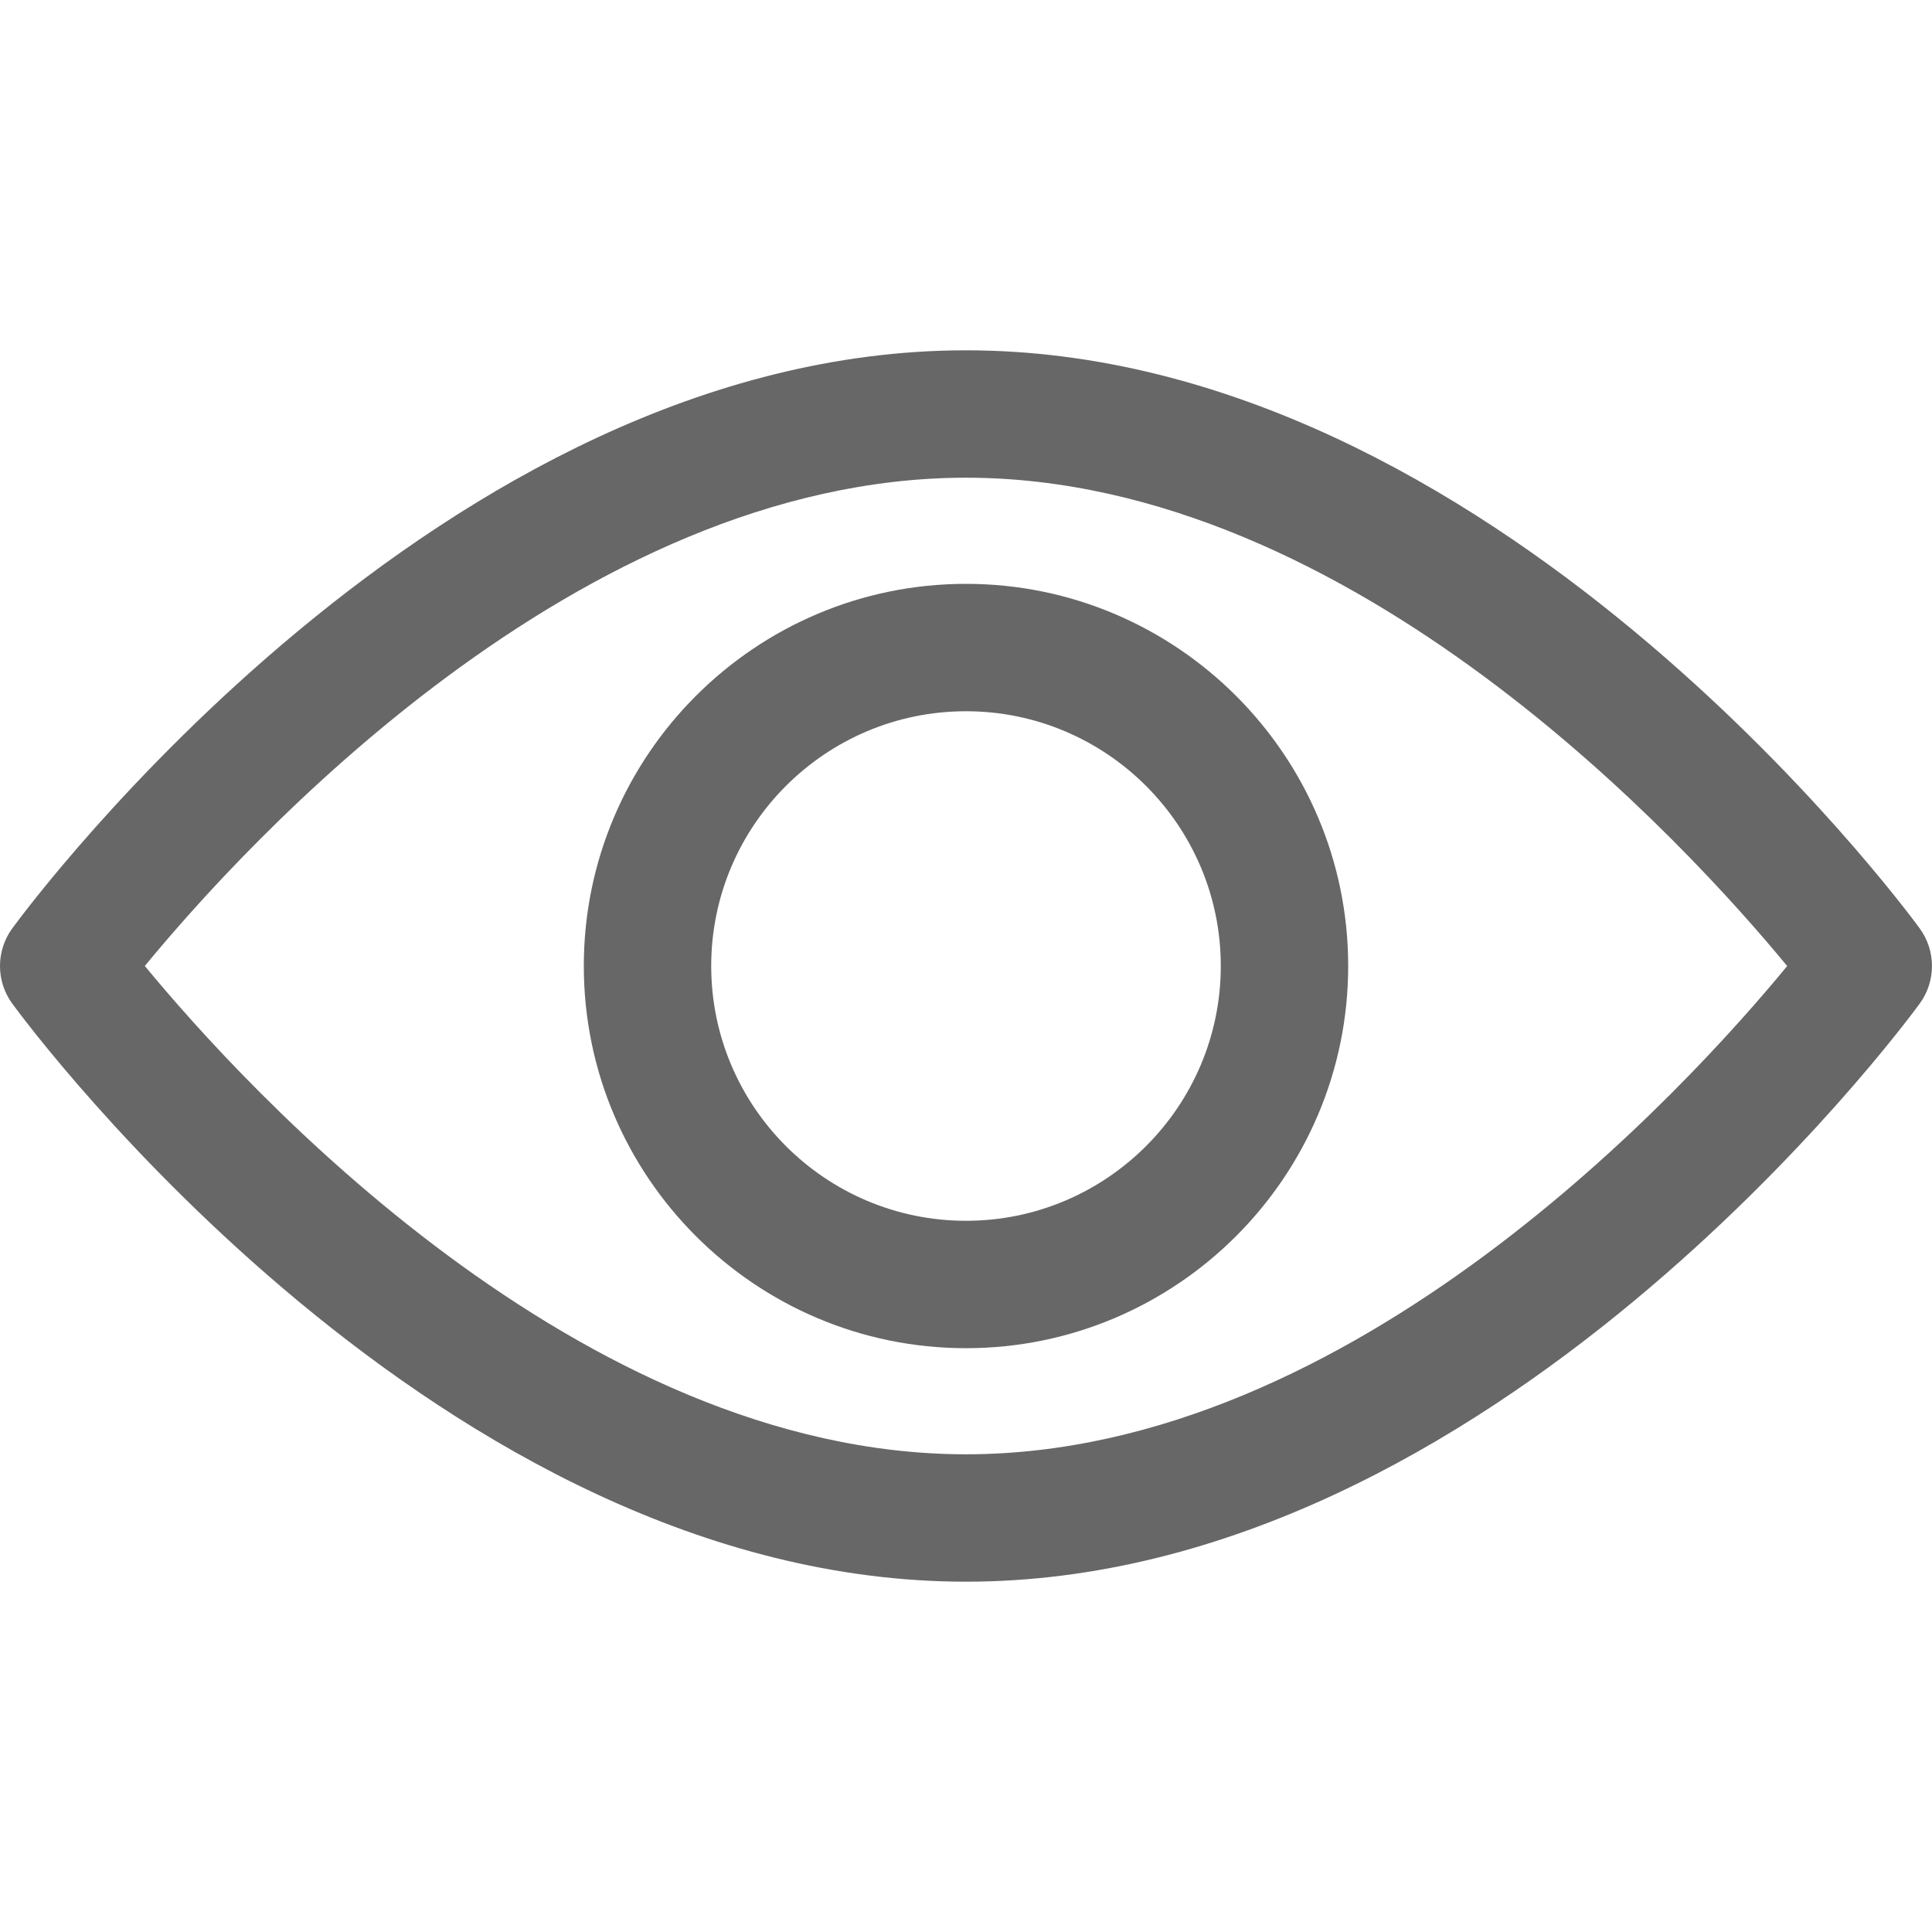
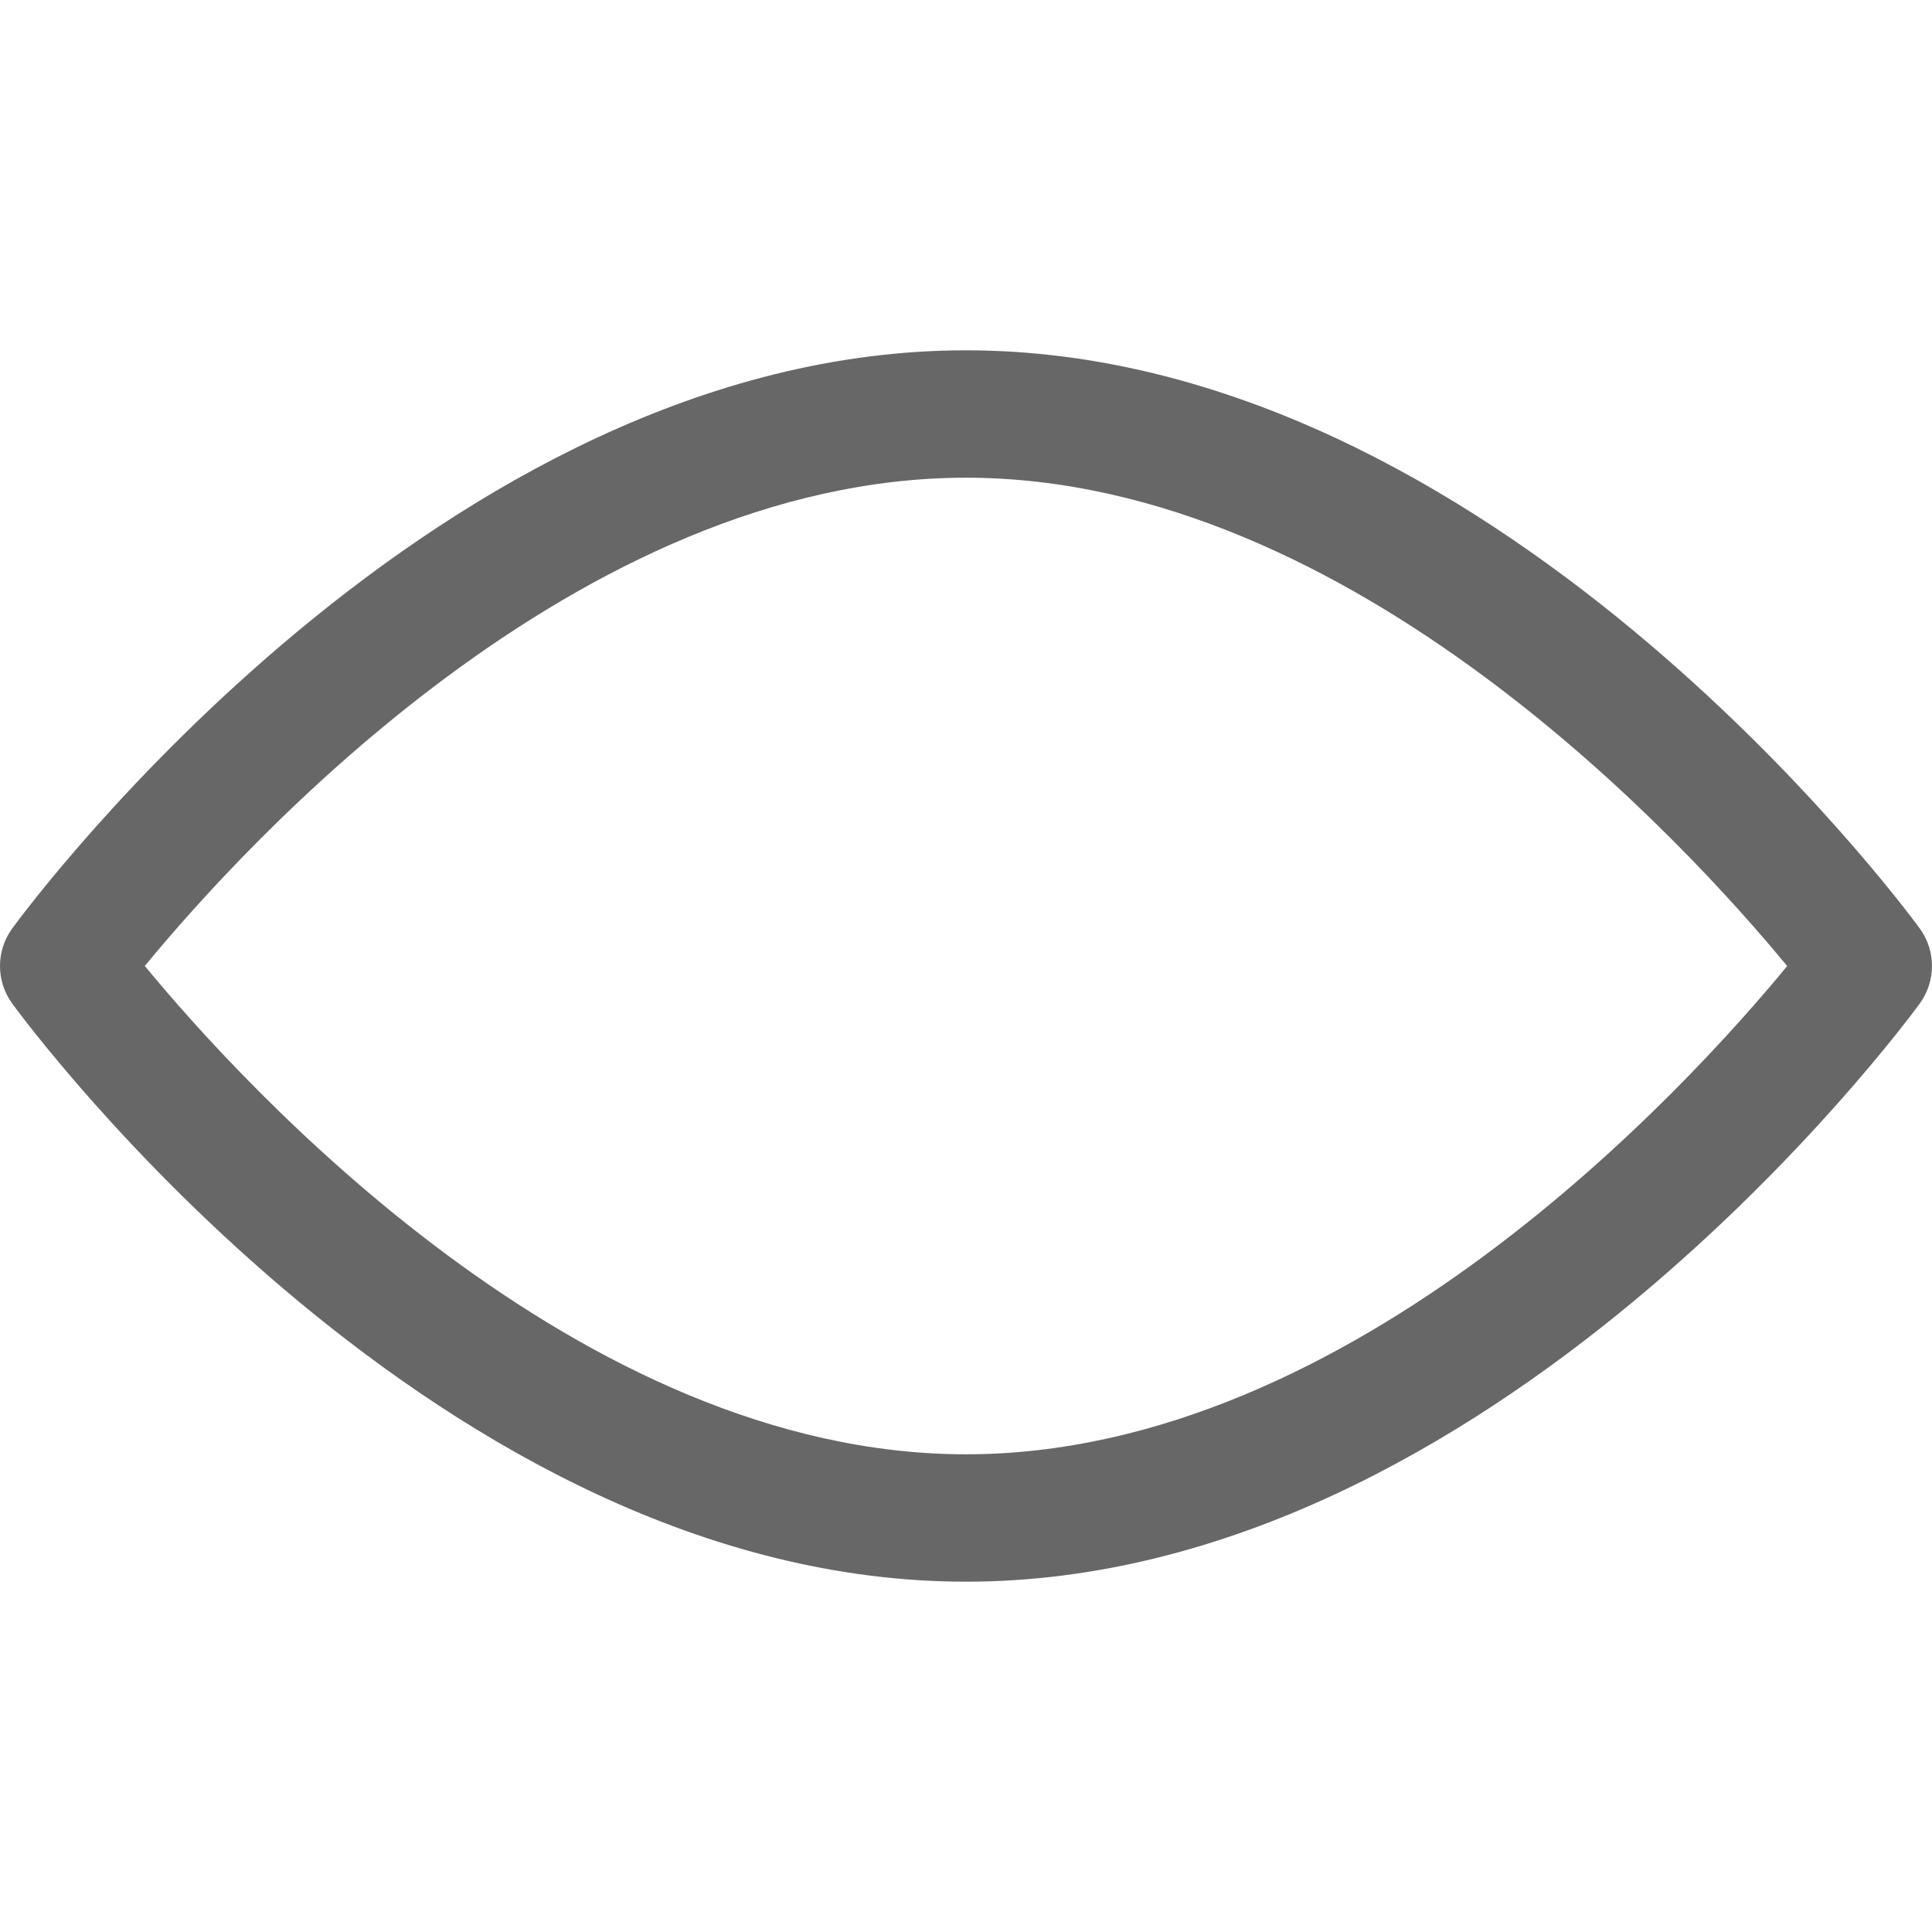
<svg xmlns="http://www.w3.org/2000/svg" version="1.1" id="Capa_1" x="0px" y="0px" width="50px" height="50px" viewBox="0 0 50 50" enable-background="new 0 0 50 50" xml:space="preserve">
  <g>
    <g>
      <path fill="#676767" d="M49.682,24.027C49.235,23.417,38.593,9.066,25,9.066c-13.593,0-24.236,14.351-24.683,14.961    c-0.423,0.58-0.423,1.366,0,1.946C0.764,26.584,11.407,40.934,25,40.934c13.593,0,24.235-14.35,24.682-14.961    C50.105,25.394,50.105,24.606,49.682,24.027z M25,37.637c-10.013,0-18.685-9.523-21.252-12.638    C6.312,21.882,14.966,12.363,25,12.363c10.012,0,18.684,9.523,21.252,12.638C43.688,28.117,35.033,37.637,25,37.637z" />
    </g>
  </g>
  <g>
    <g>
-       <path fill="#676767" d="M25,15.11c-5.454,0-9.891,4.437-9.891,9.89s4.437,9.891,9.891,9.891c5.453,0,9.891-4.438,9.891-9.891    S30.453,15.11,25,15.11z M25,31.594c-3.636,0-6.594-2.958-6.594-6.594s2.958-6.593,6.594-6.593c3.635,0,6.594,2.958,6.594,6.593    S28.636,31.594,25,31.594z" />
-     </g>
+       </g>
  </g>
</svg>